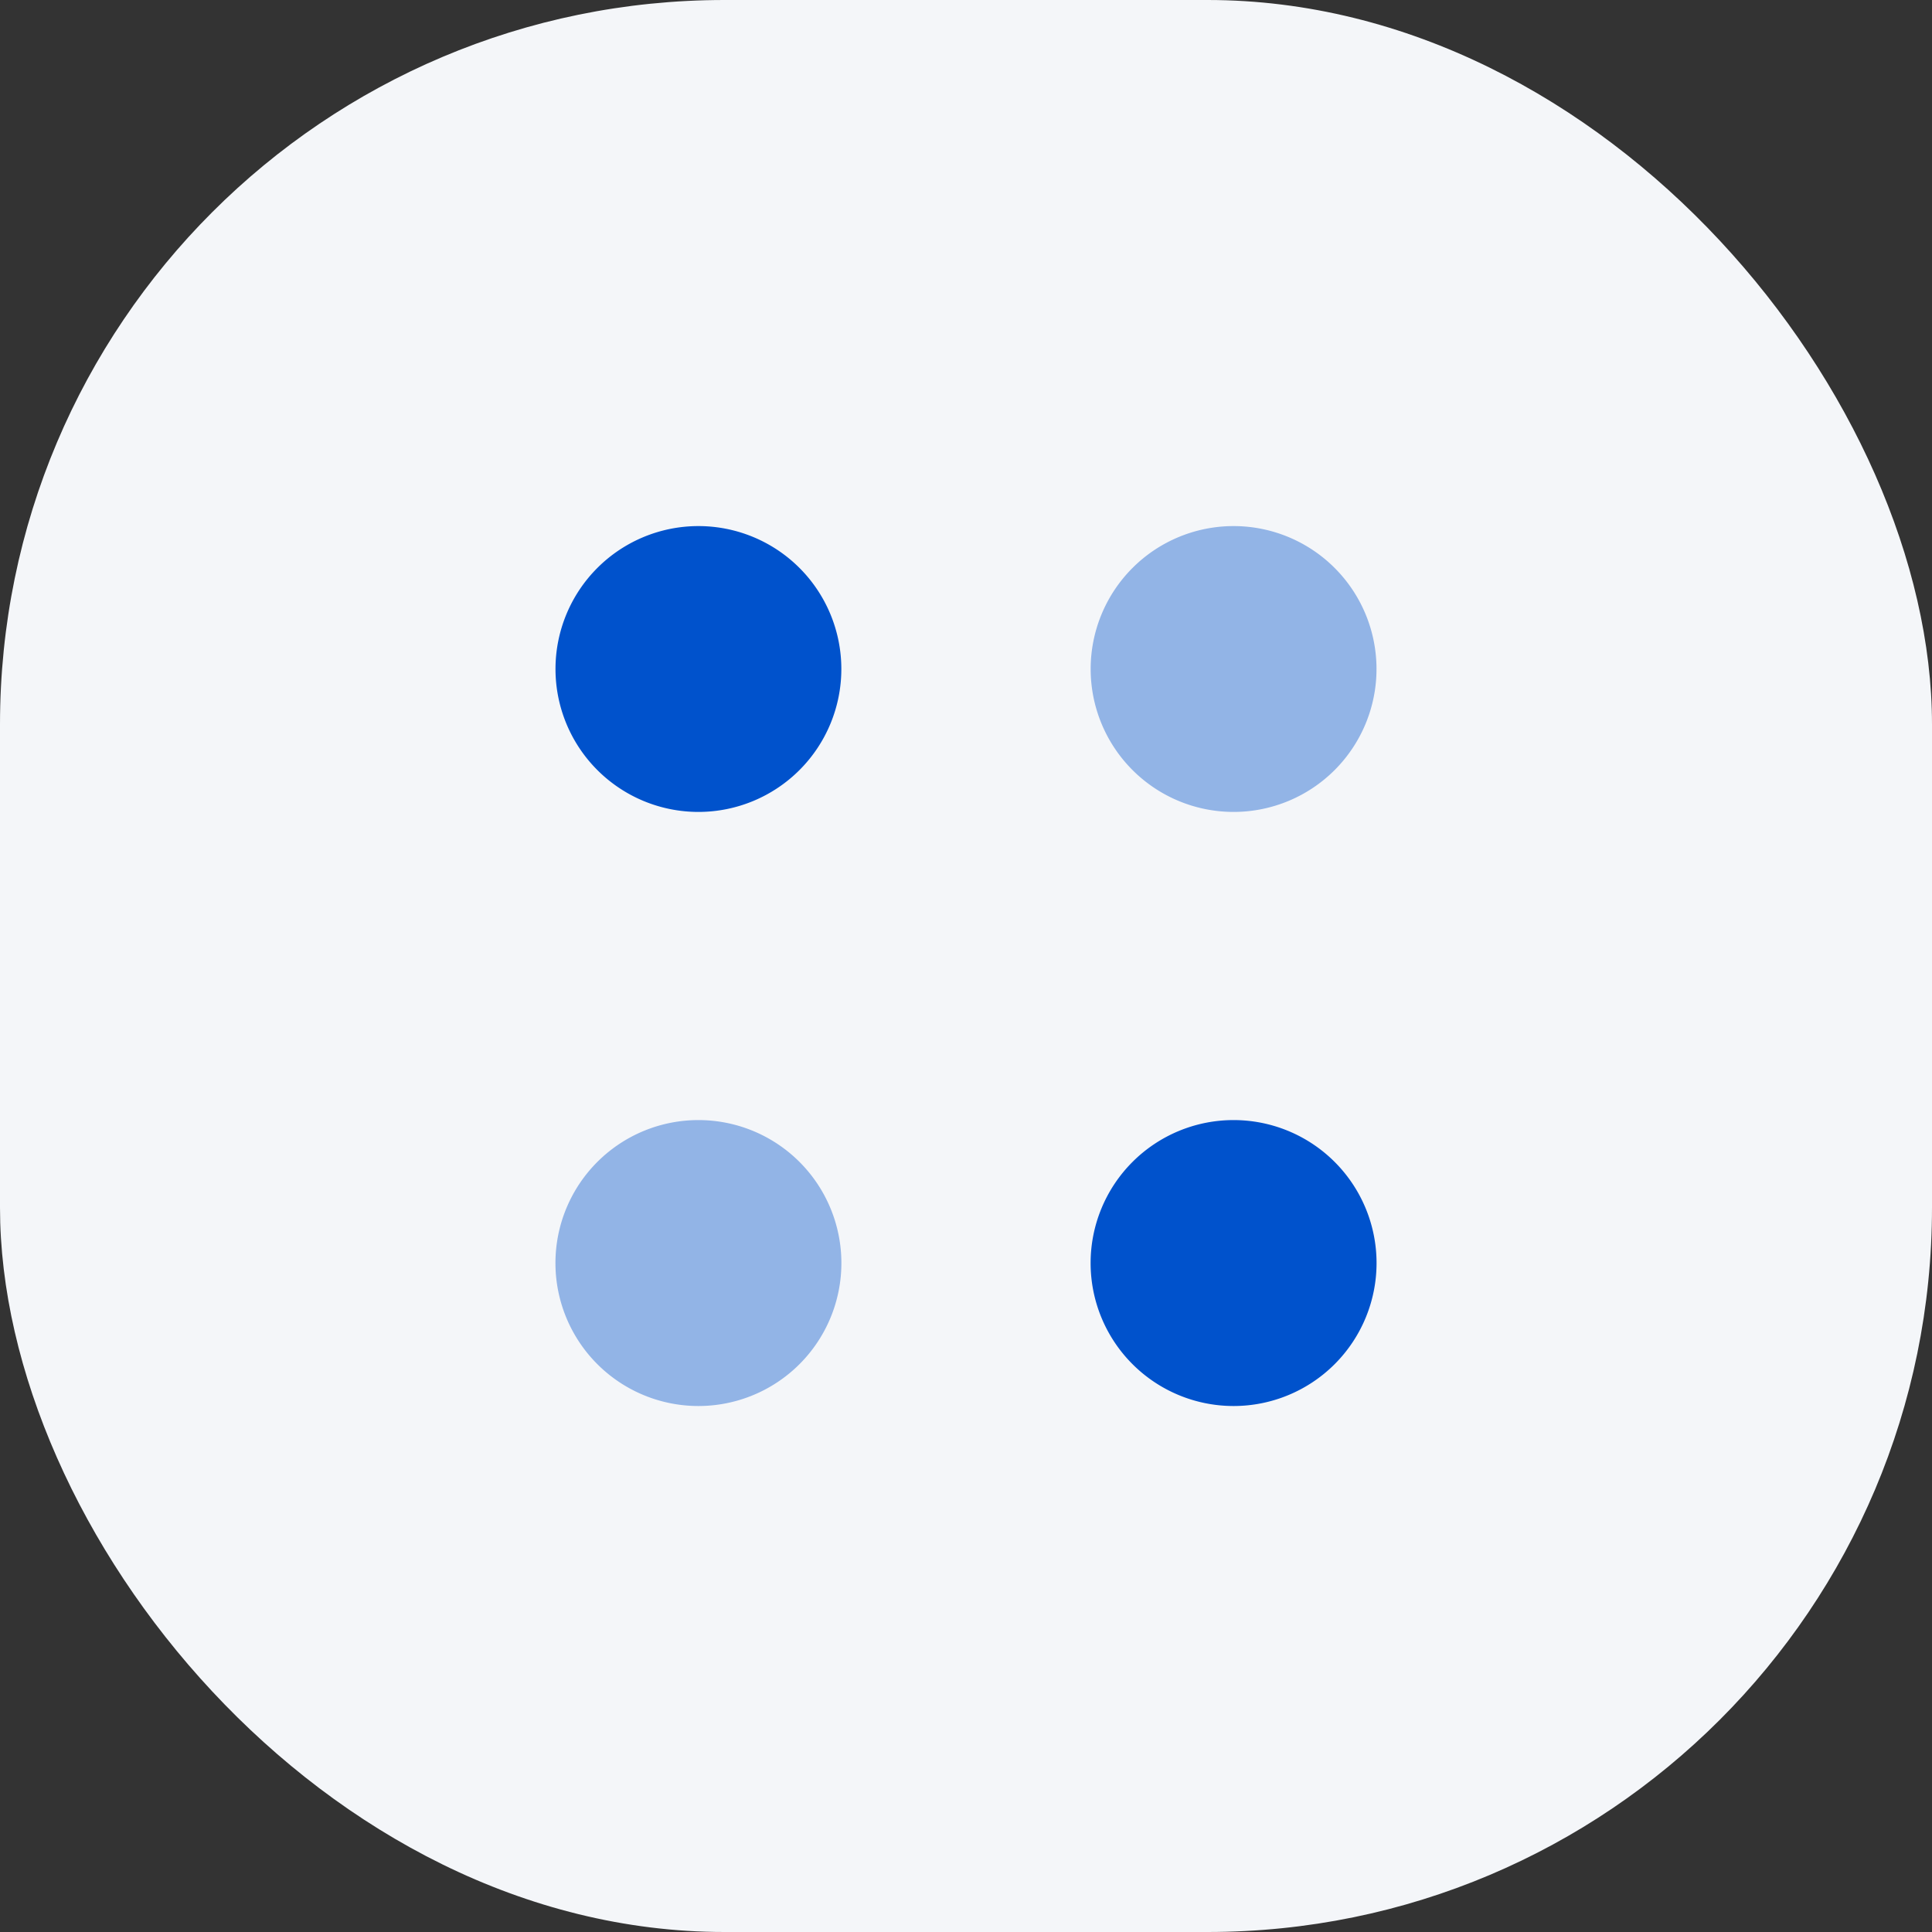
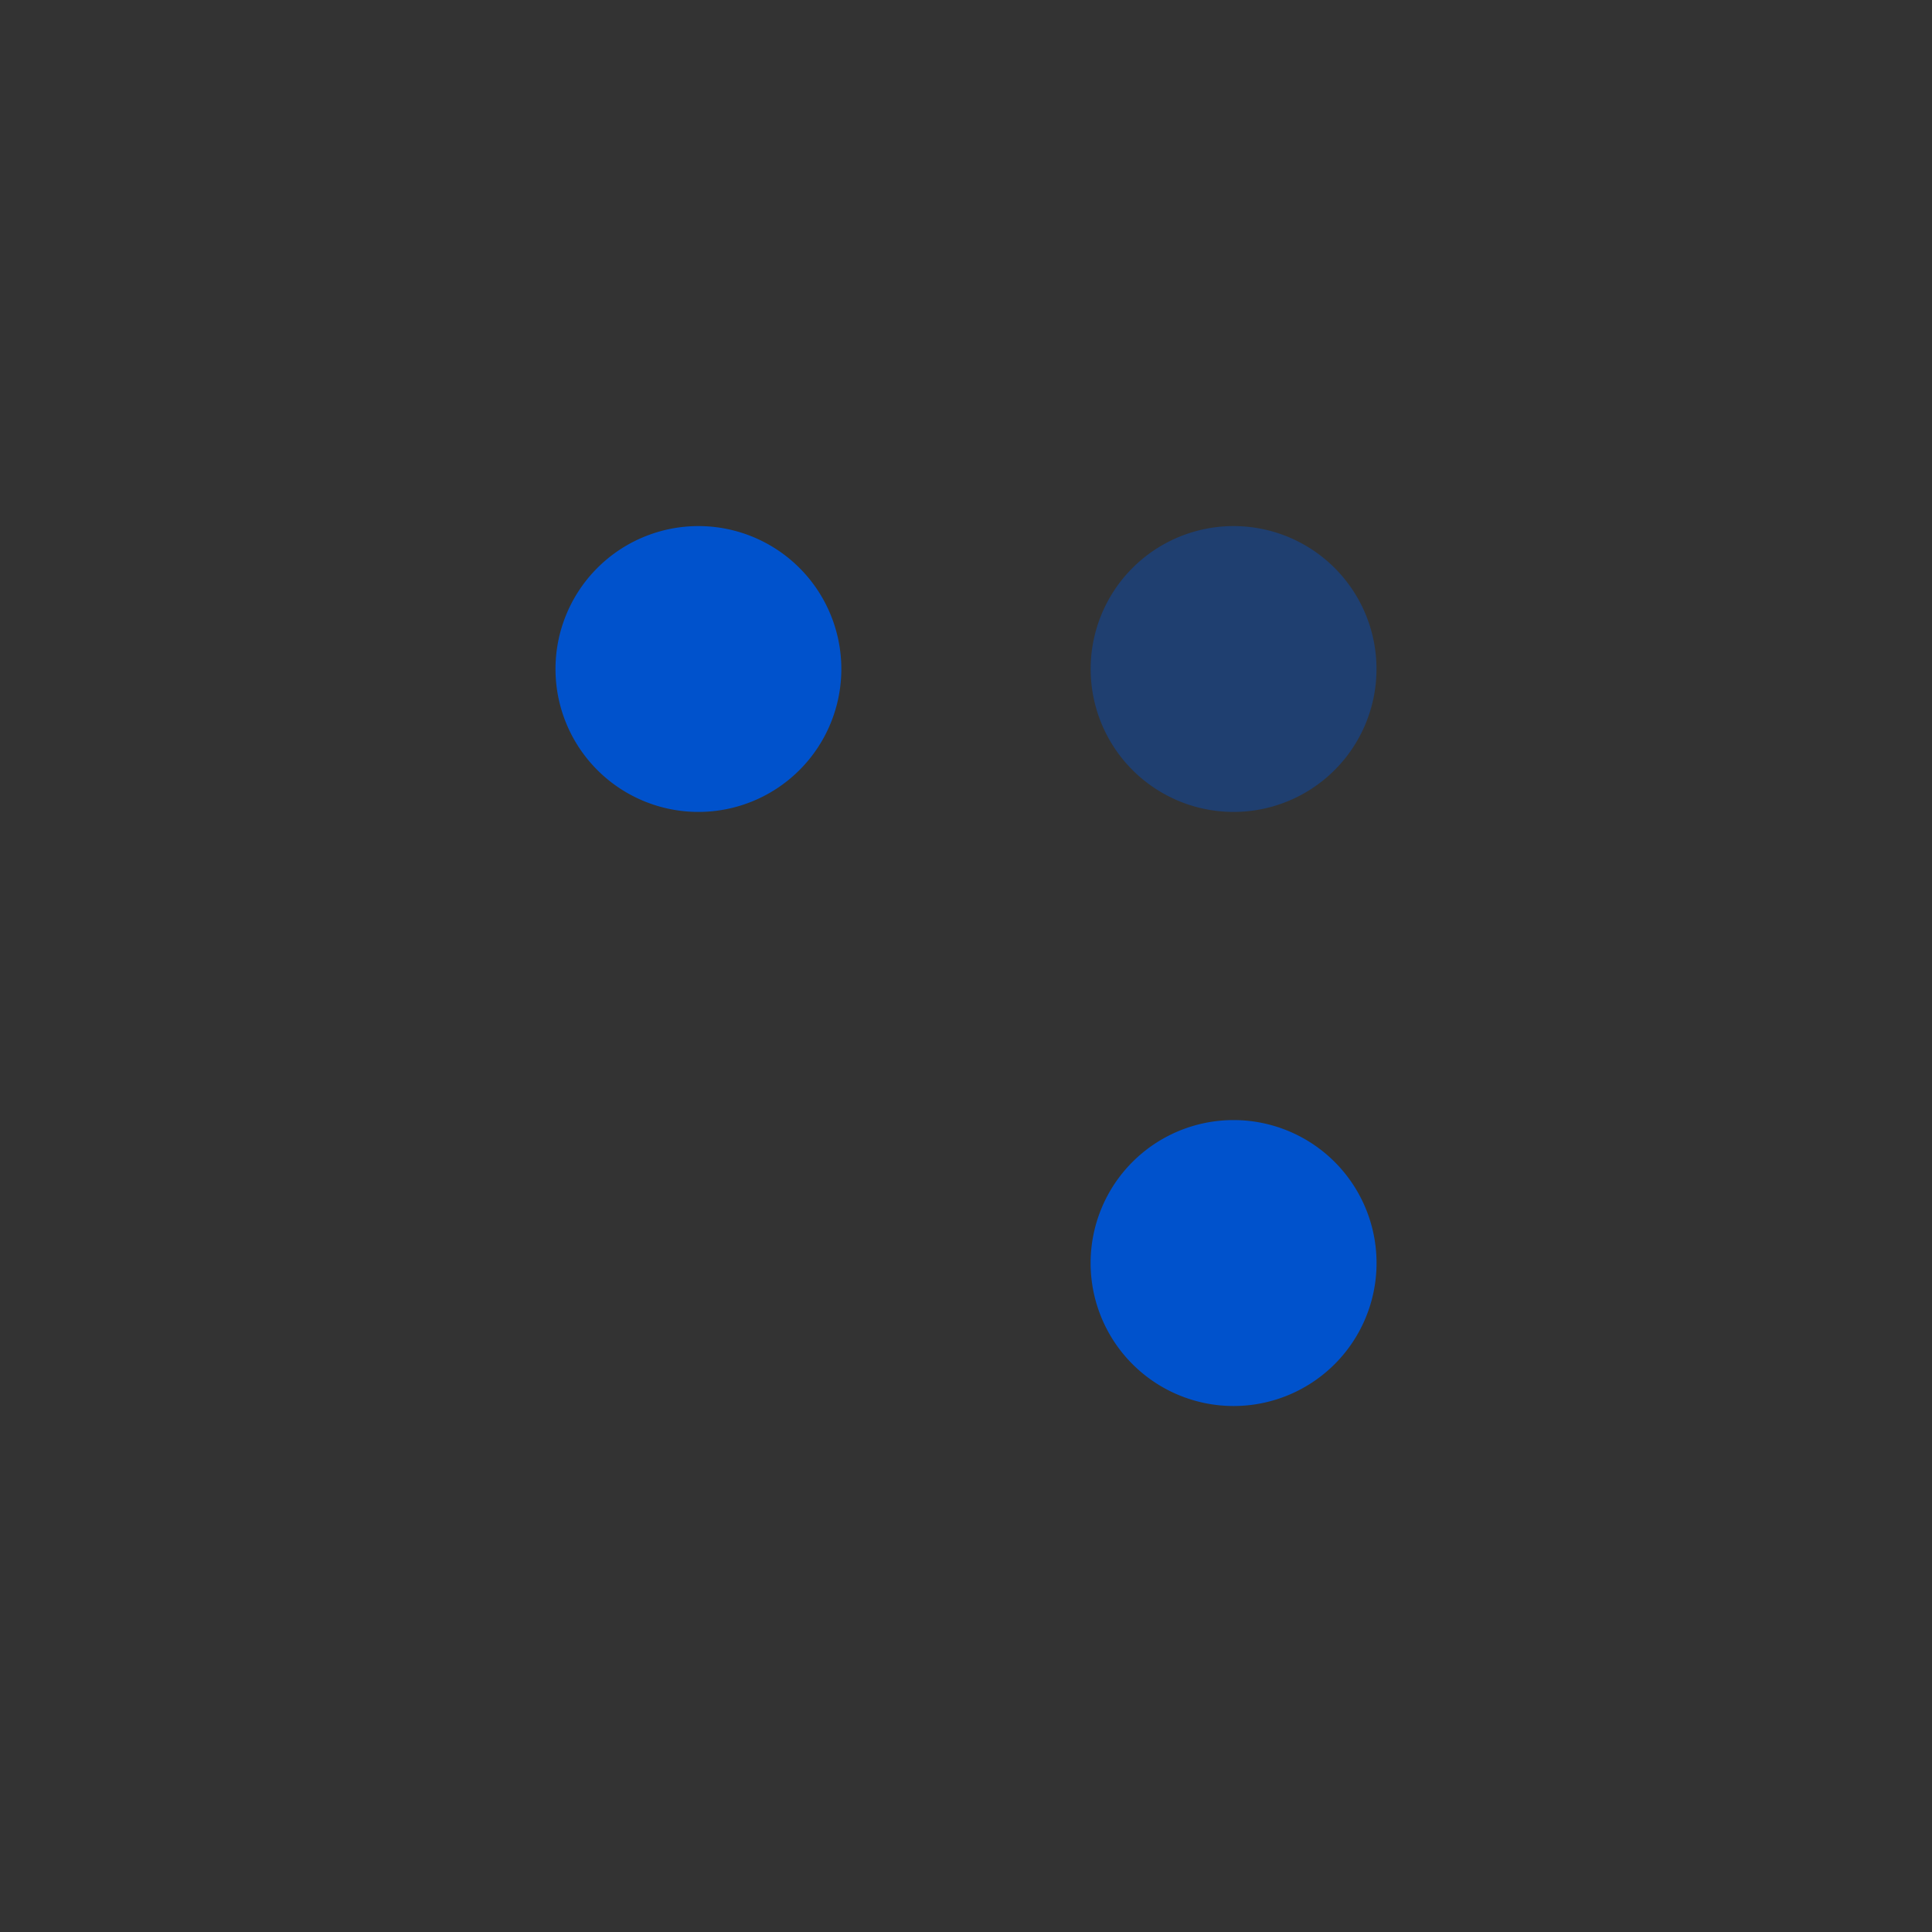
<svg xmlns="http://www.w3.org/2000/svg" width="40" height="40" fill="none">
  <rect width="100%" height="100%" fill="#333333" stroke="none" />
-   <rect width="40" height="40" rx="15" fill="#F4F6F9" />
  <path opacity=".4" d="M25.54 16.81a2.959 2.959 0 1 0 0-5.918 2.959 2.959 0 0 0 0 5.918Z" fill="#0052CC" />
  <path d="M14.46 16.81a2.959 2.959 0 1 0 0-5.918 2.959 2.959 0 0 0 0 5.918ZM25.54 29.11a2.96 2.96 0 1 0 0-5.92 2.96 2.96 0 0 0 0 5.92Z" fill="#0052CC" />
-   <path opacity=".4" d="M14.46 29.11a2.96 2.96 0 1 0 0-5.92 2.96 2.96 0 0 0 0 5.92Z" fill="#0052CC" />
</svg>